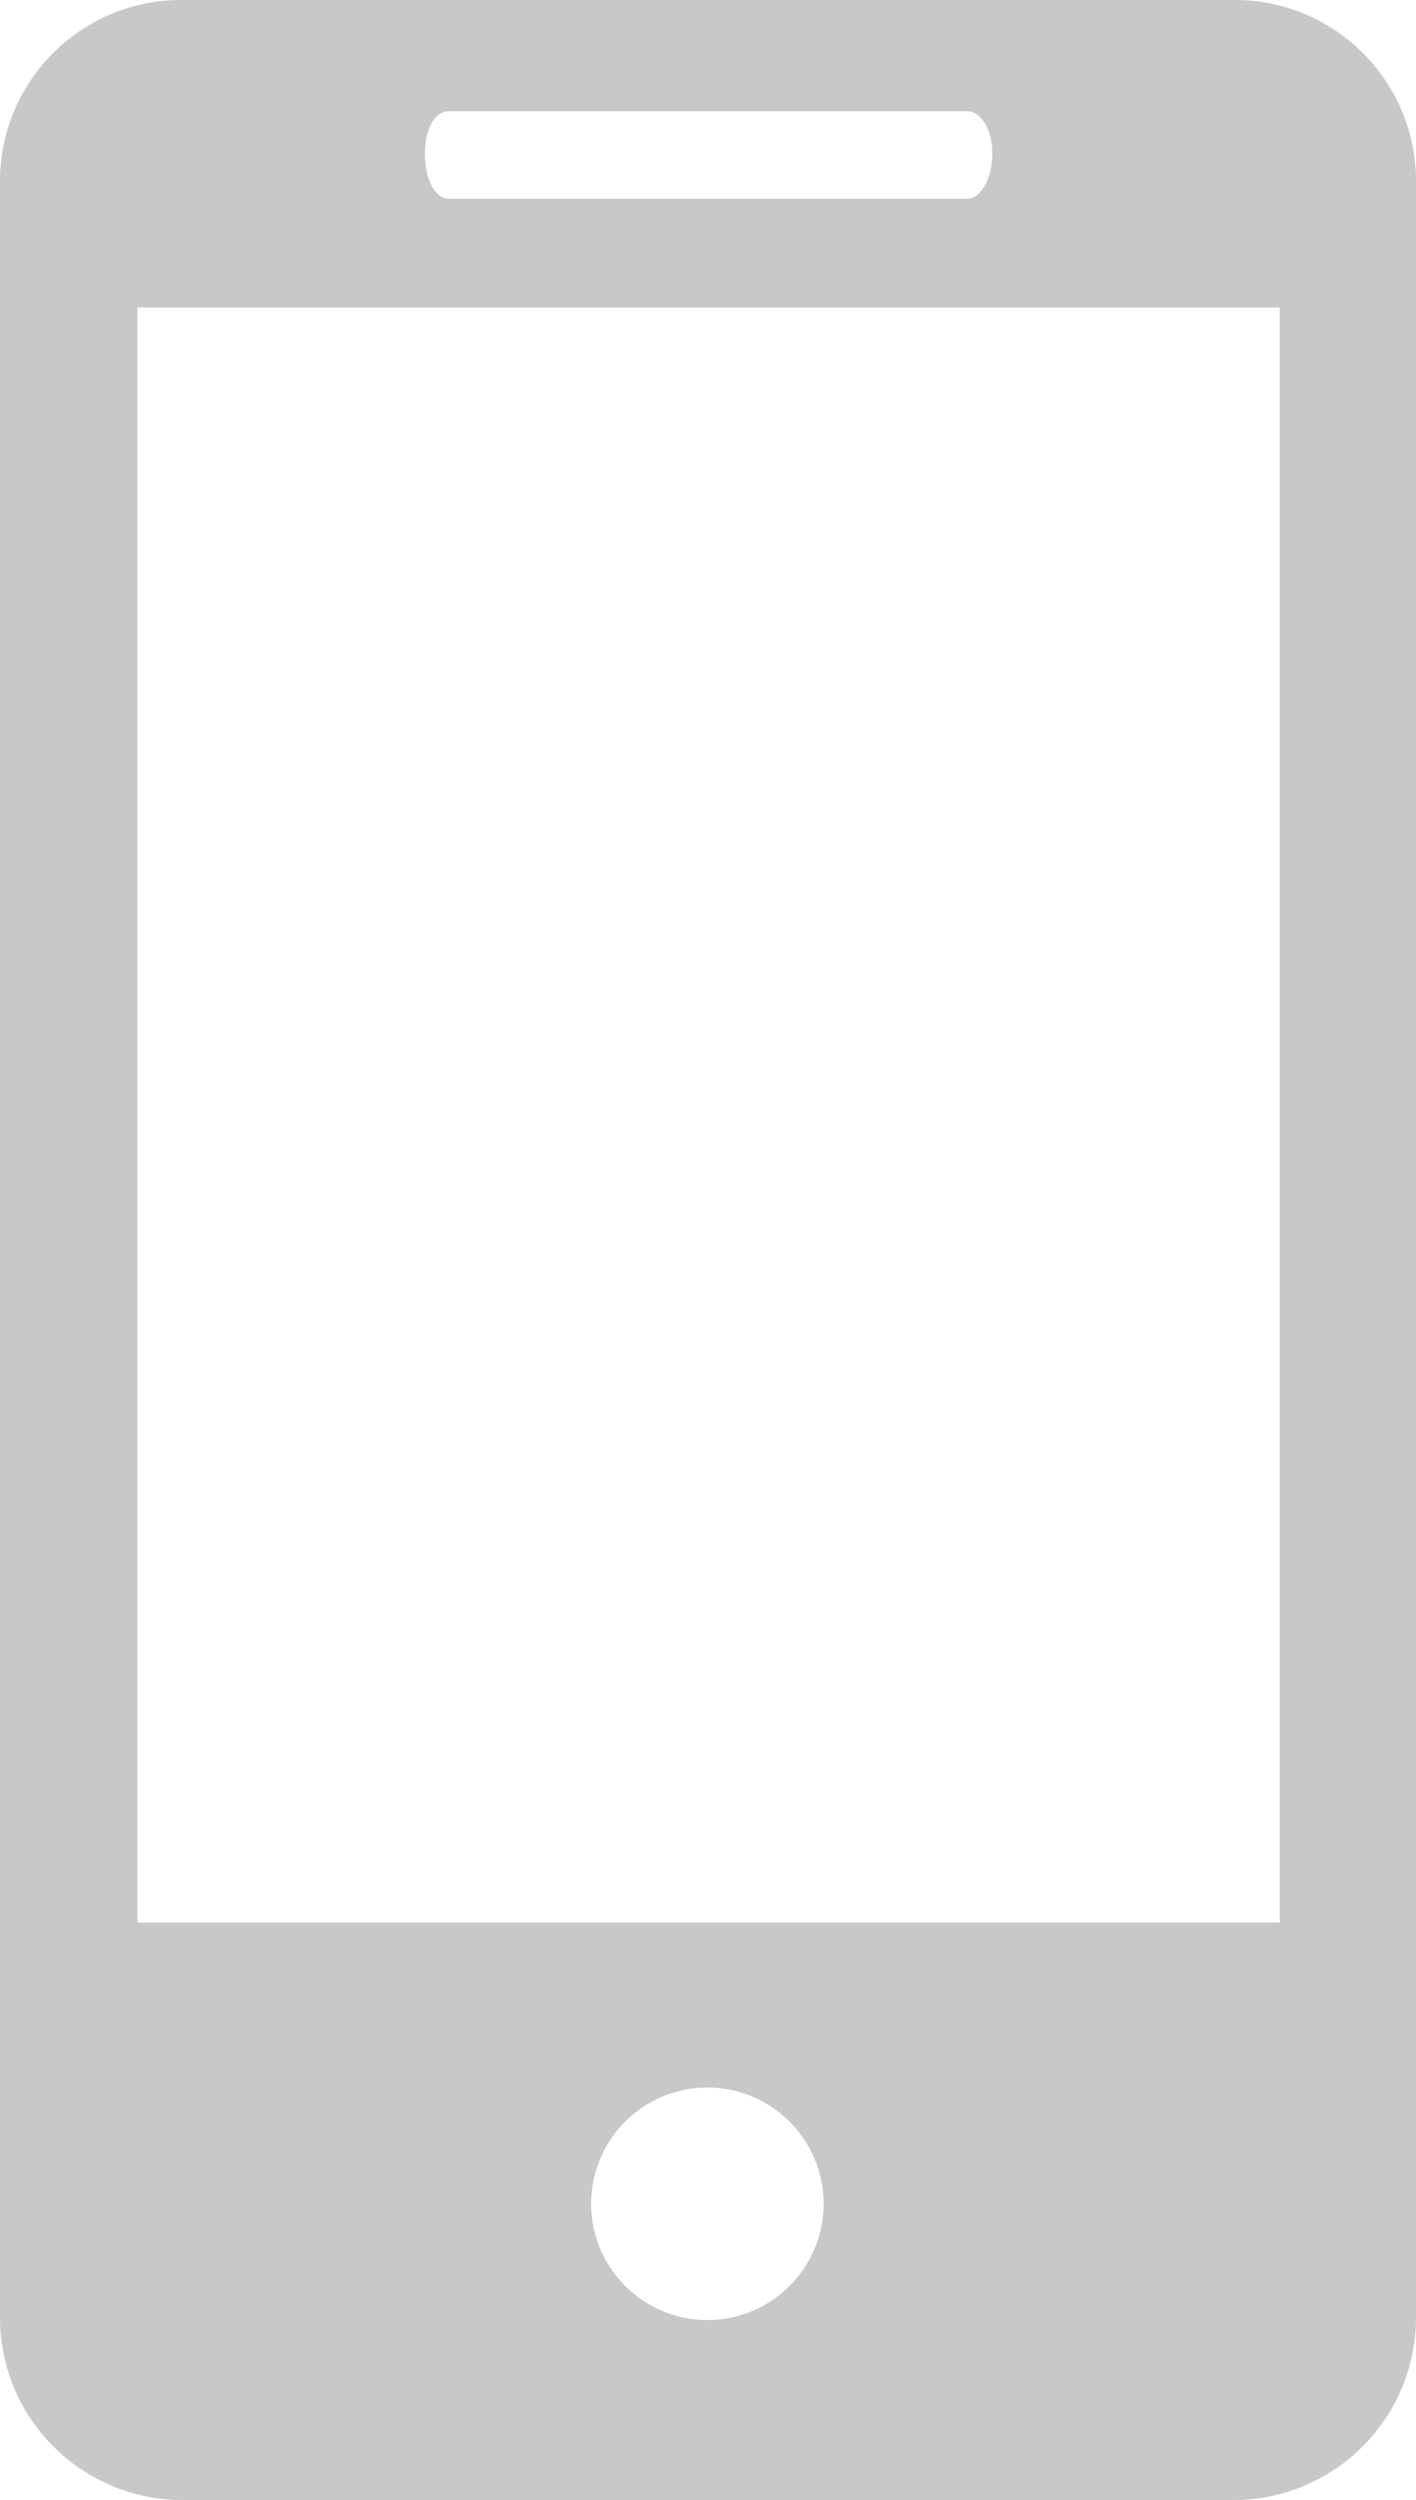
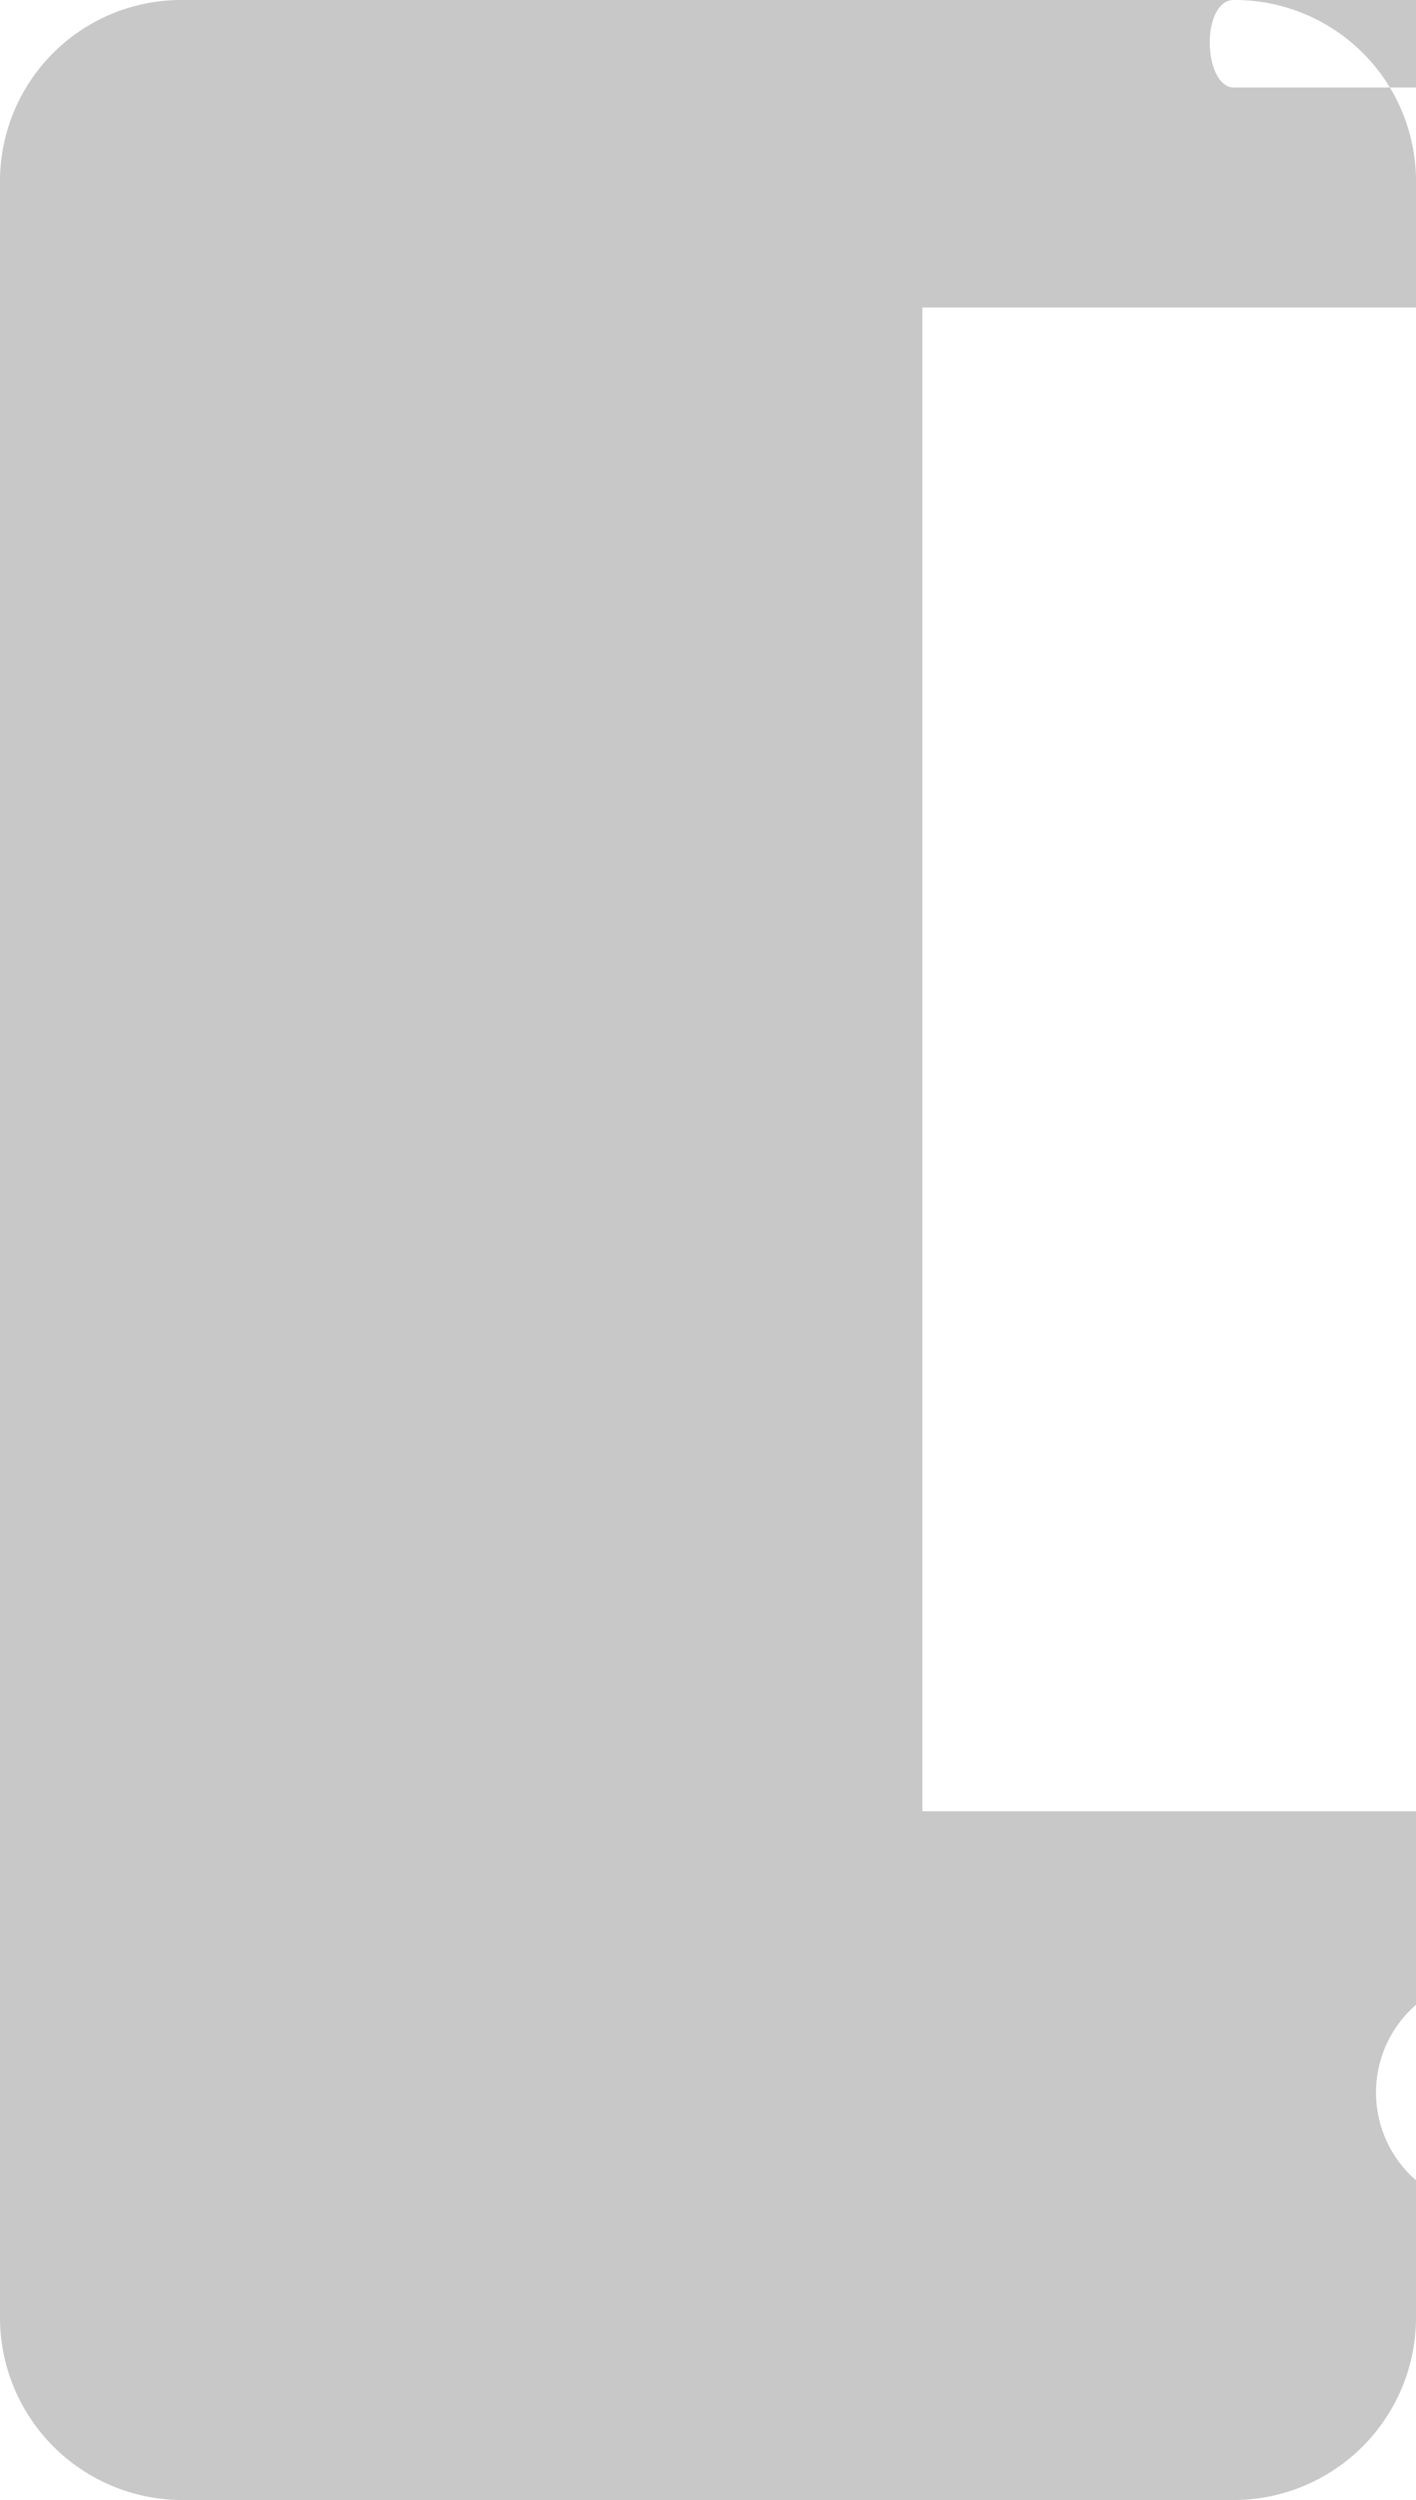
<svg xmlns="http://www.w3.org/2000/svg" id="Vrstva_1" data-name="Vrstva 1" viewBox="0 0 11.33 20">
  <defs>
    <style>.cls-1{fill:#c8c8c8;}</style>
  </defs>
  <title>mobil</title>
-   <path class="cls-1" d="M1504.57,989.82h-8.41a1.45,1.45,0,0,0-1.46,1.45v17.09a1.46,1.46,0,0,0,1.46,1.46h8.41a1.46,1.46,0,0,0,1.46-1.46V991.27a1.45,1.45,0,0,0-1.46-1.45Zm-6.28.89h4.15c.11,0,.2.15.2.34s-.09.36-.2.36h-4.15c-.11,0-.19-.16-.19-.36s.08-.34.19-.34Zm2.08,17.67a.93.93,0,1,1,.92-.93.93.93,0,0,1-.92.93Zm4.57-3.18h-9.14V992.28h9.14Zm0,0" transform="translate(-1494.7 -989.82)" />
+   <path class="cls-1" d="M1504.57,989.82h-8.41a1.45,1.45,0,0,0-1.46,1.45v17.09a1.46,1.46,0,0,0,1.46,1.46h8.41a1.46,1.46,0,0,0,1.46-1.46V991.27a1.45,1.45,0,0,0-1.46-1.45Zh4.15c.11,0,.2.15.2.34s-.09.36-.2.36h-4.15c-.11,0-.19-.16-.19-.36s.08-.34.19-.34Zm2.08,17.67a.93.93,0,1,1,.92-.93.93.93,0,0,1-.92.93Zm4.57-3.18h-9.14V992.28h9.14Zm0,0" transform="translate(-1494.7 -989.82)" />
</svg>